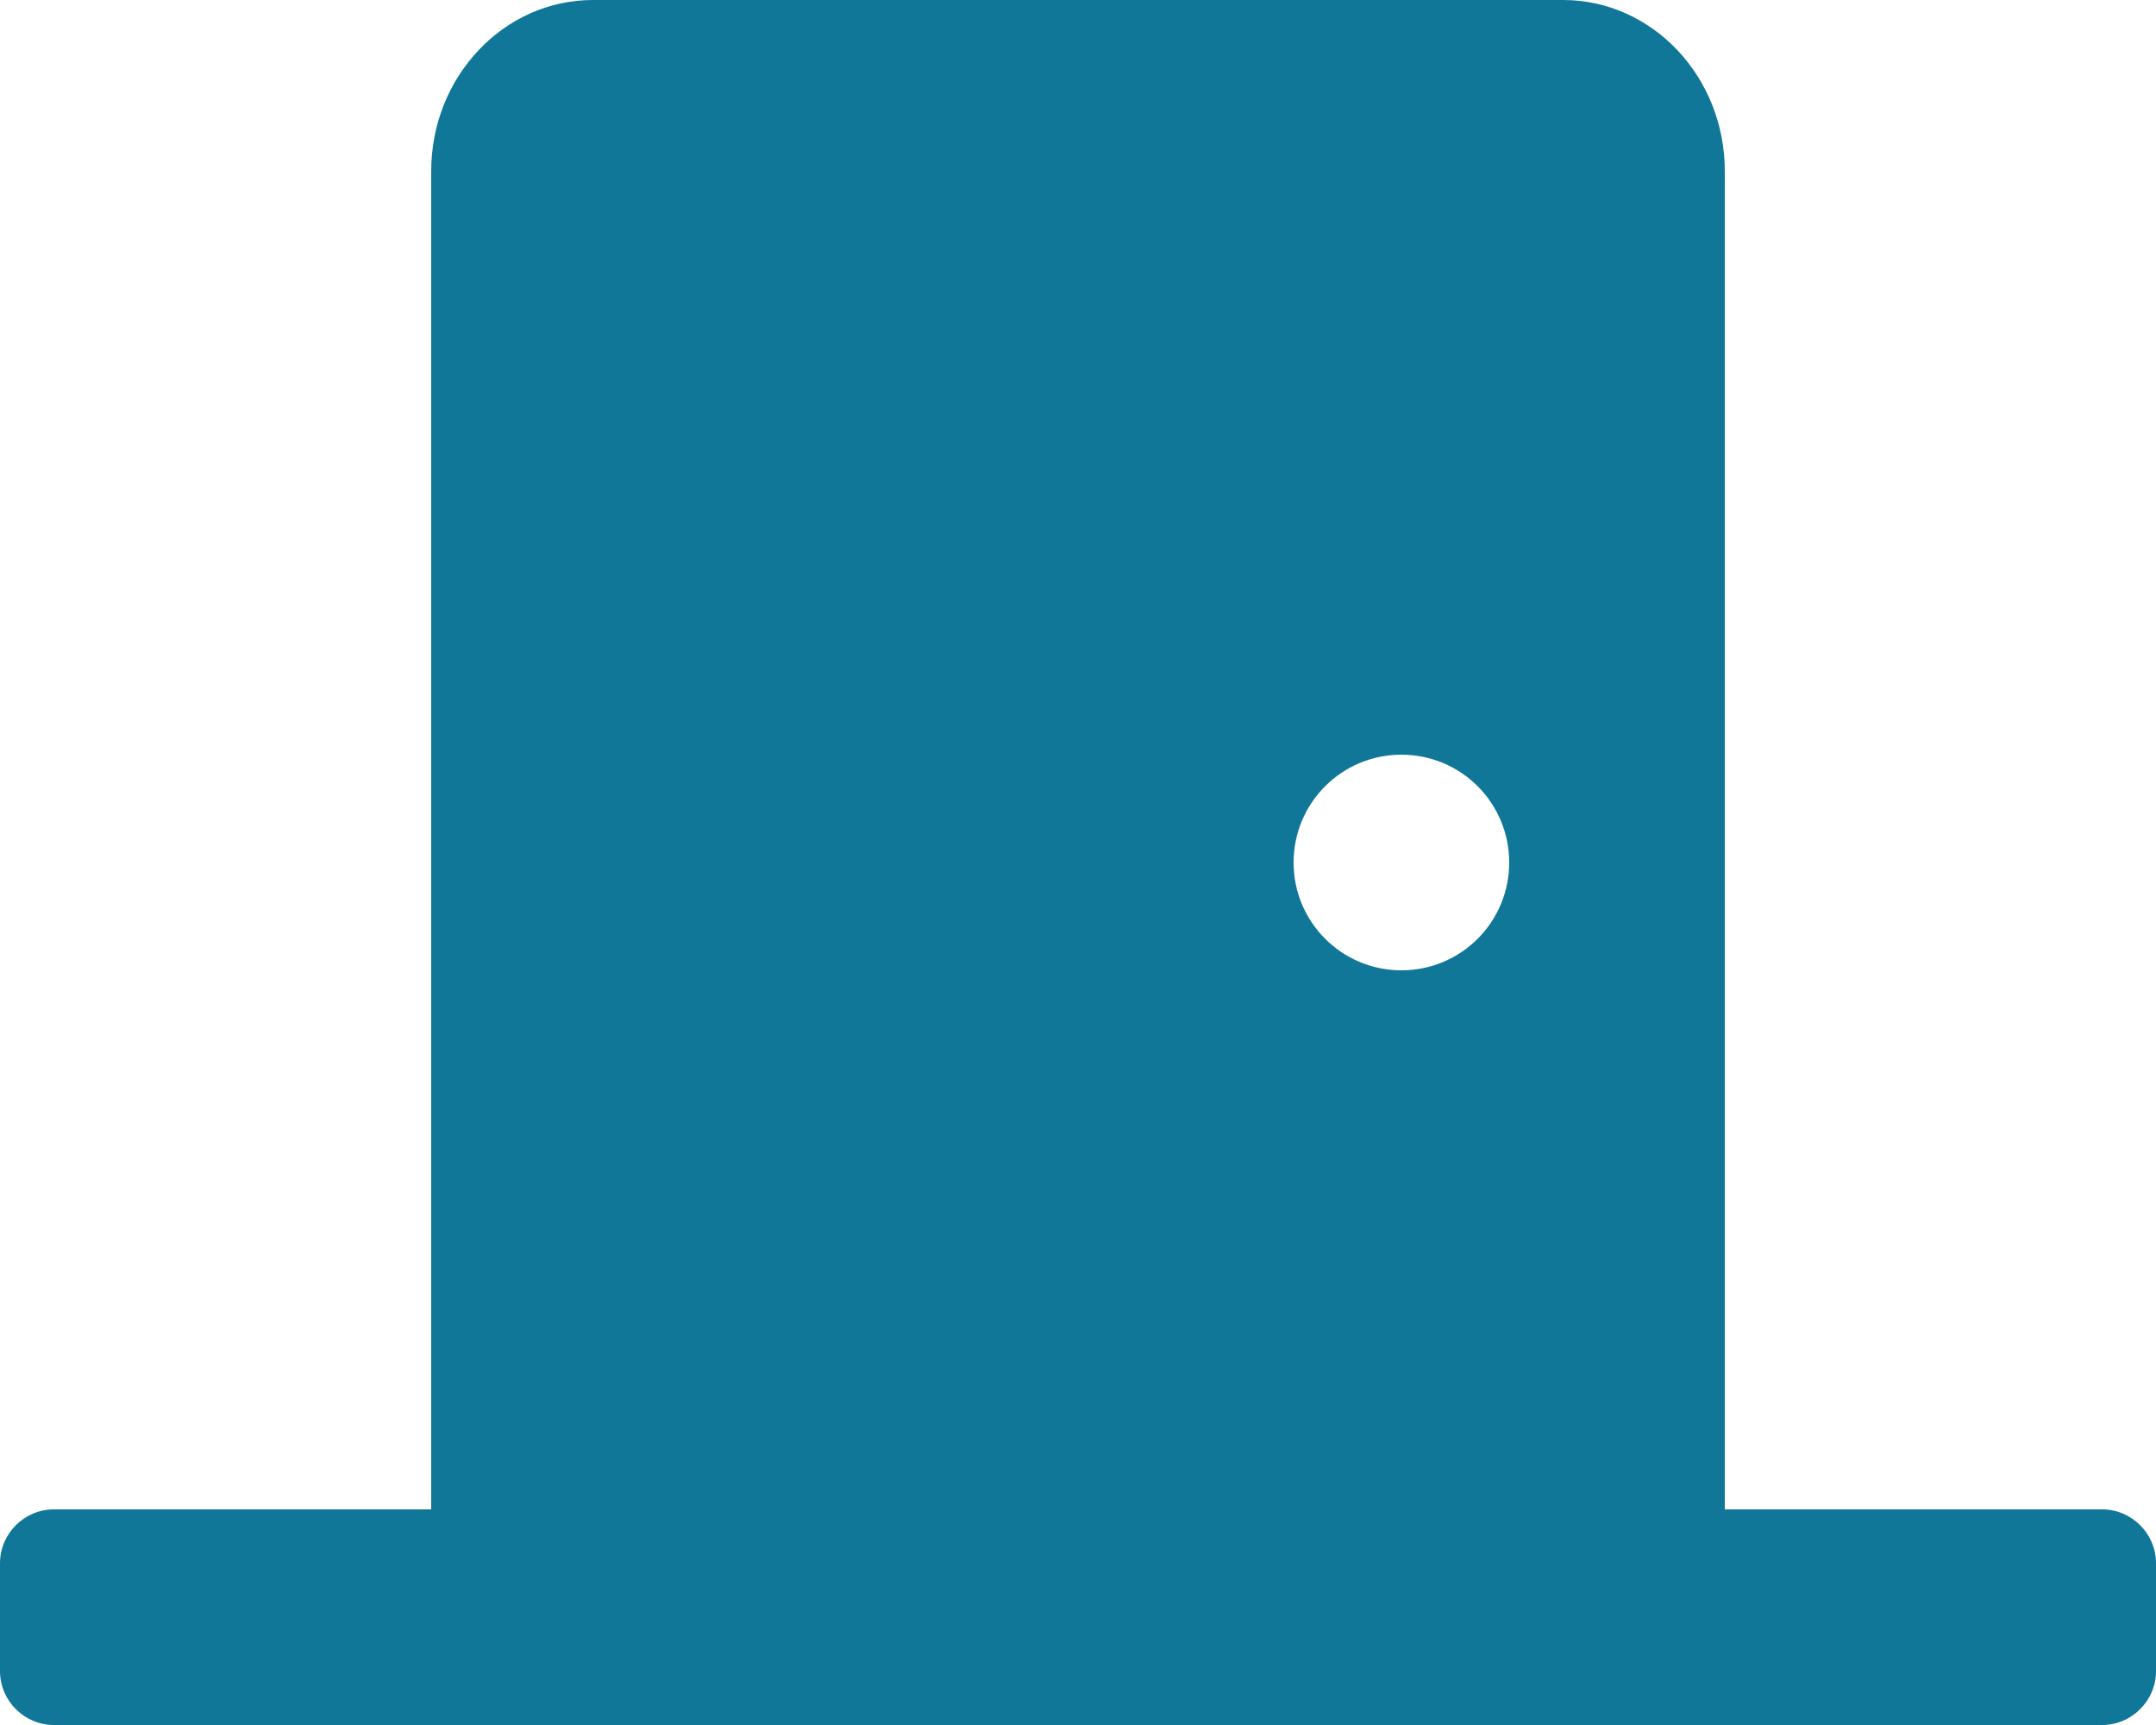
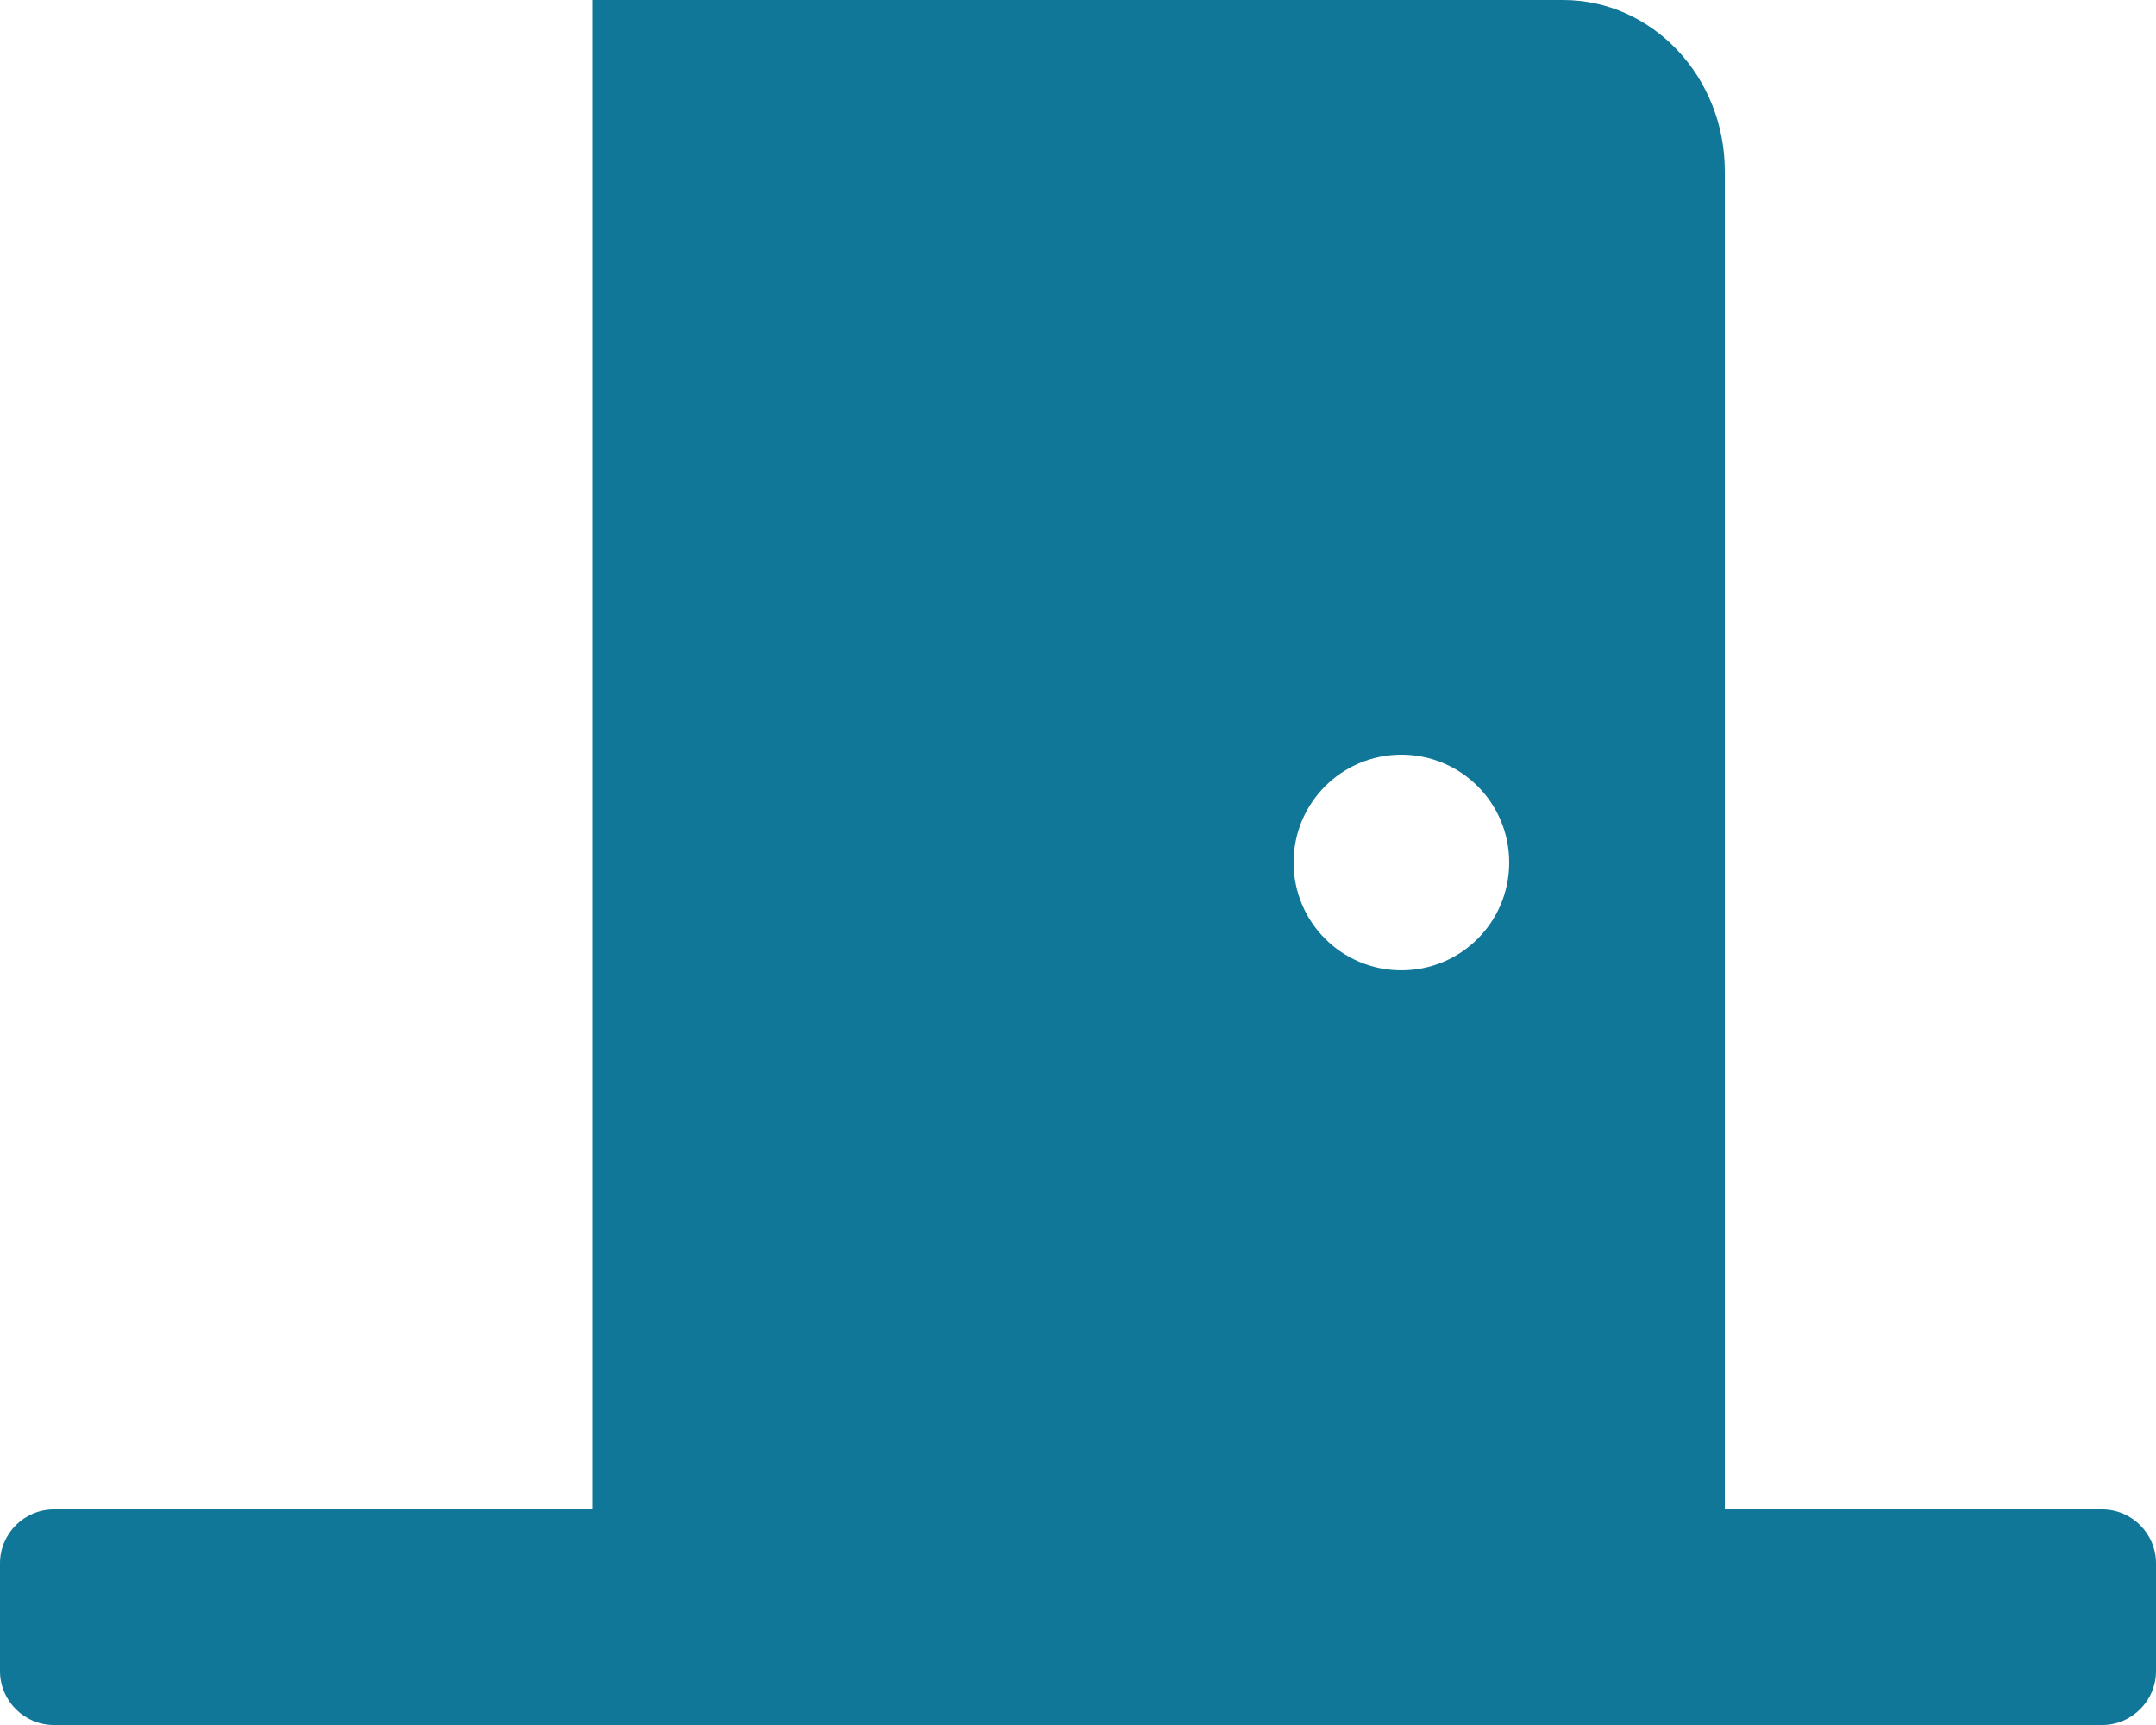
<svg xmlns="http://www.w3.org/2000/svg" version="1.1" id="Layer_1" focusable="false" x="0px" y="0px" viewBox="0 0 640 512" style="enable-background:new 0 0 640 512;" xml:space="preserve">
  <style type="text/css">
	.st0{fill:#107799;}
</style>
-   <path class="st0" d="M624,448H512V50.8c0-28-21.5-50.8-48-50.8H176c-26.5,0-48,22.8-48,50.8V448H16c-8.8,0-16,7.2-16,16v32  c0,8.8,7.2,16,16,16h608c8.8,0,16-7.2,16-16v-32C640,455.2,632.8,448,624,448z M416,288c-17.7,0-32-14.3-32-32s14.3-32,32-32  s32,14.3,32,32C448,273.7,433.7,288,416,288z" />
+   <path class="st0" d="M624,448H512V50.8c0-28-21.5-50.8-48-50.8H176V448H16c-8.8,0-16,7.2-16,16v32  c0,8.8,7.2,16,16,16h608c8.8,0,16-7.2,16-16v-32C640,455.2,632.8,448,624,448z M416,288c-17.7,0-32-14.3-32-32s14.3-32,32-32  s32,14.3,32,32C448,273.7,433.7,288,416,288z" />
</svg>